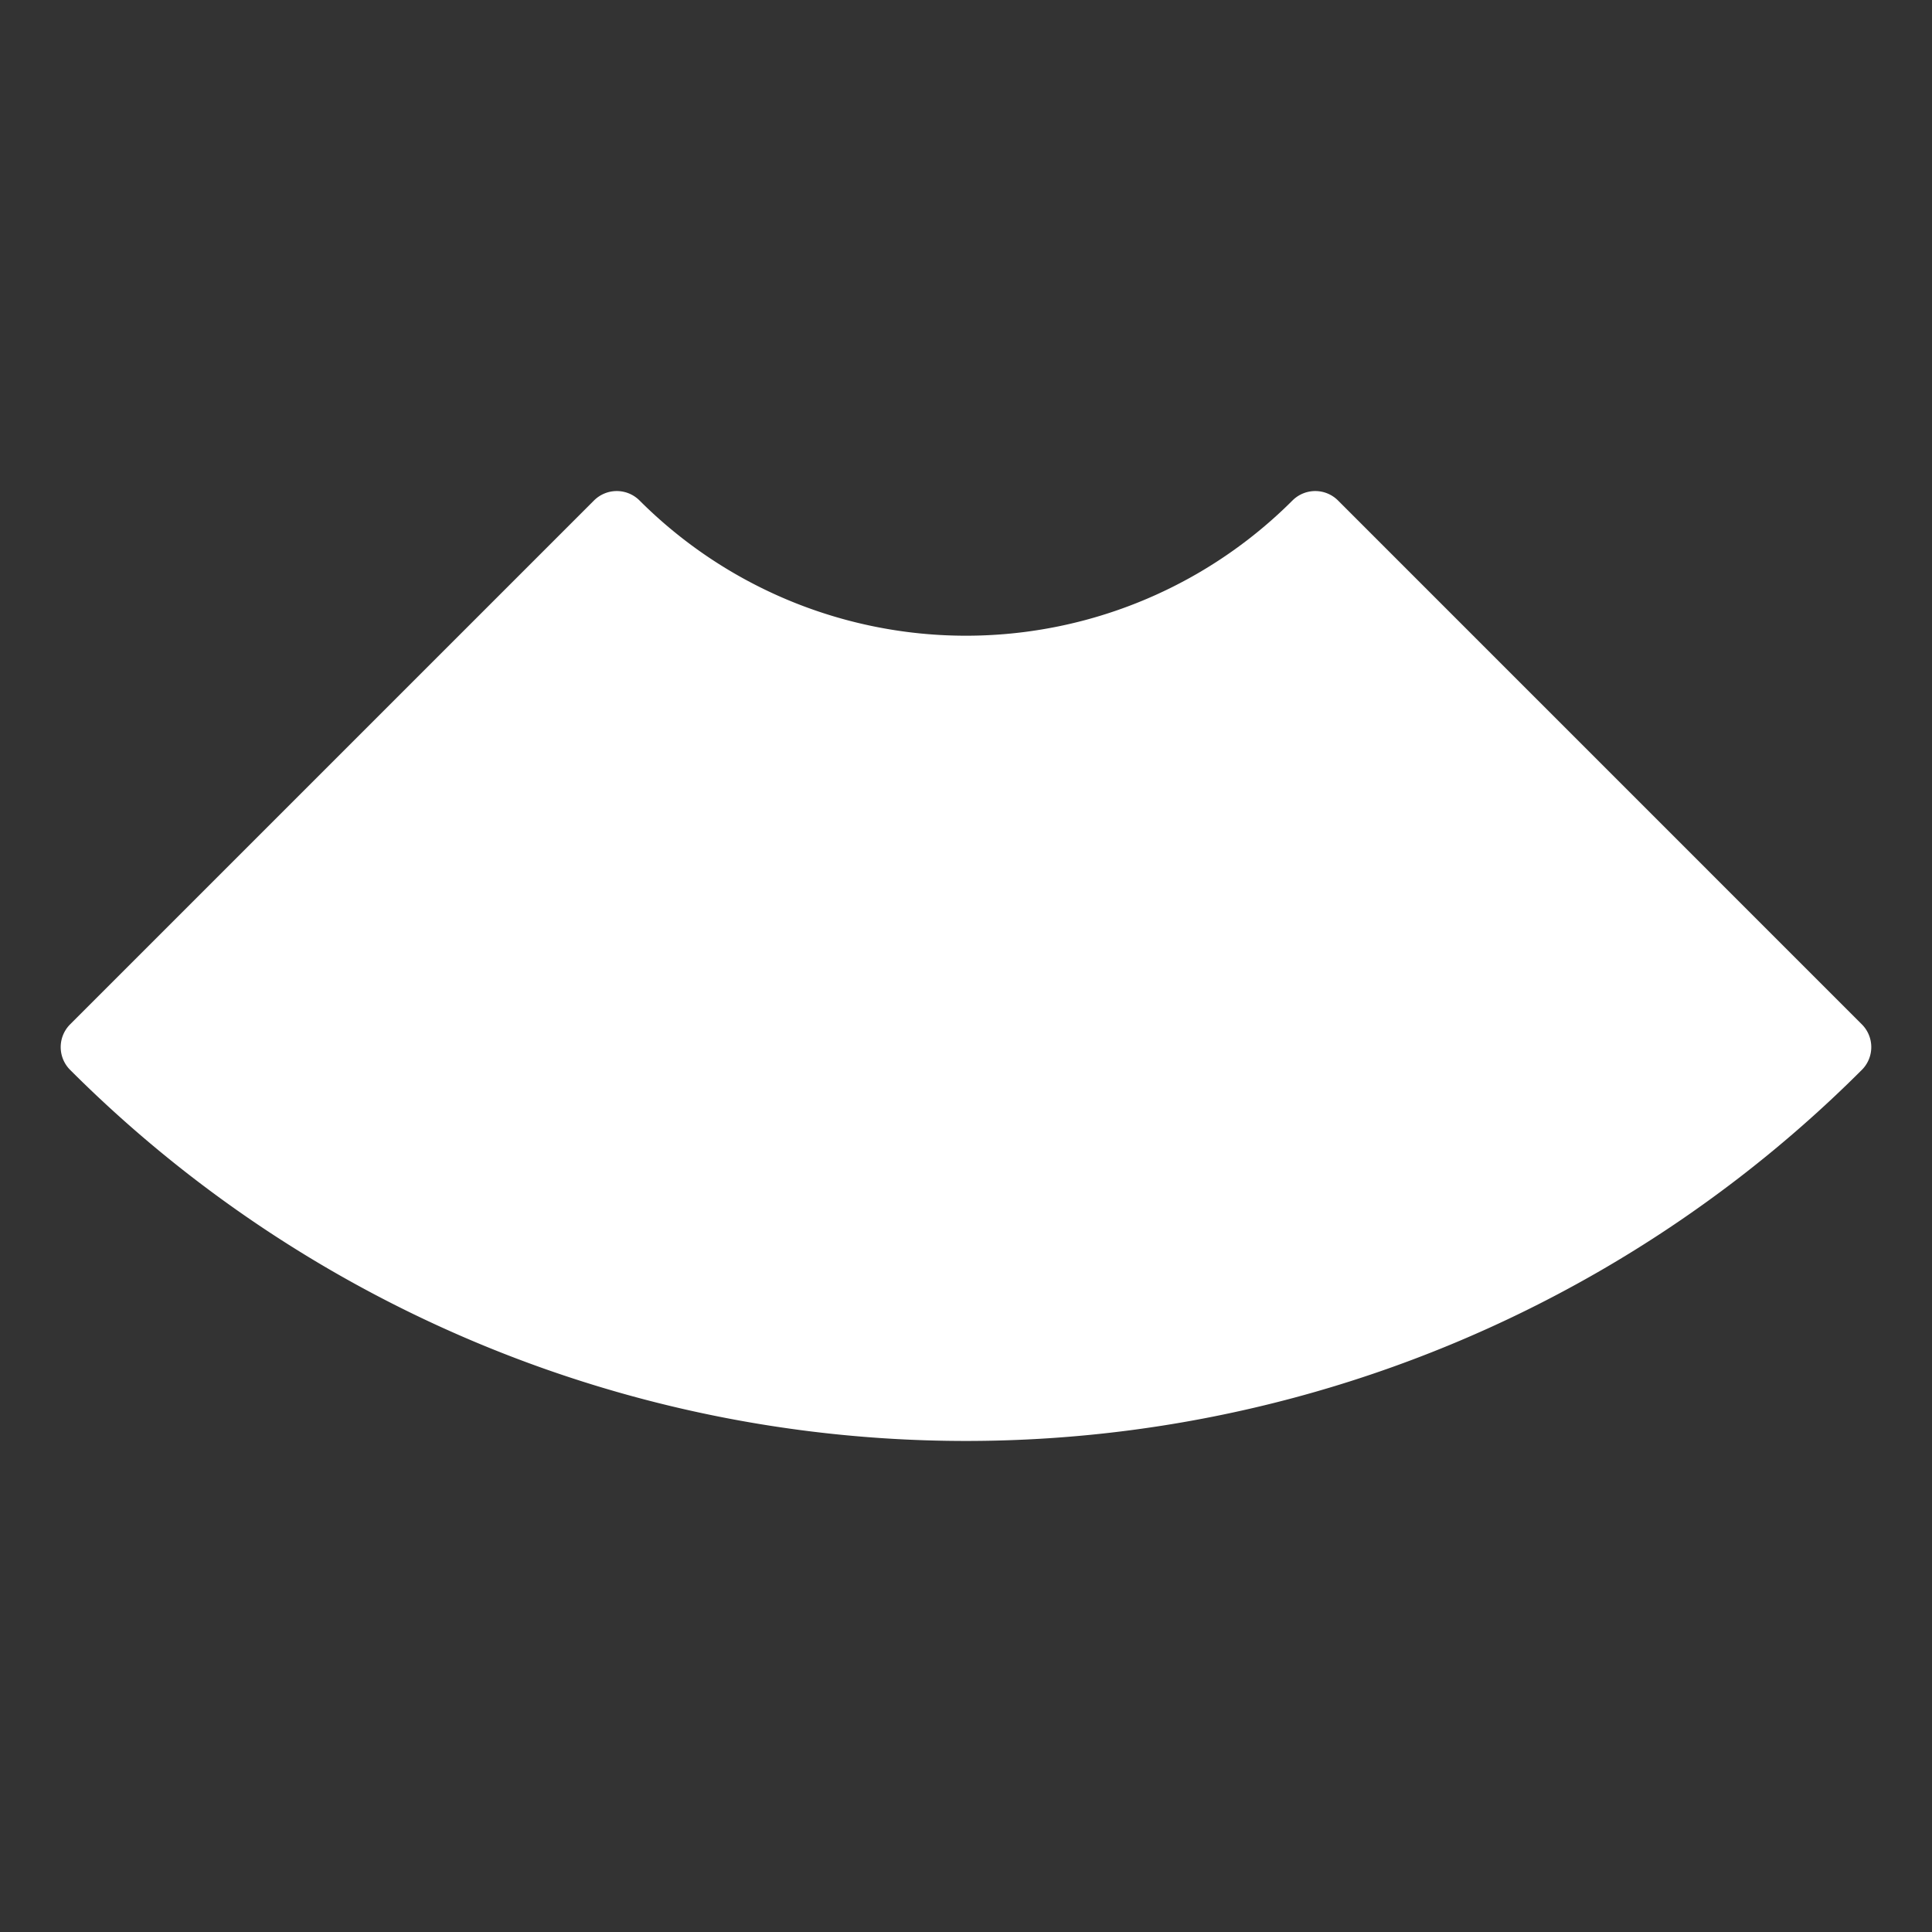
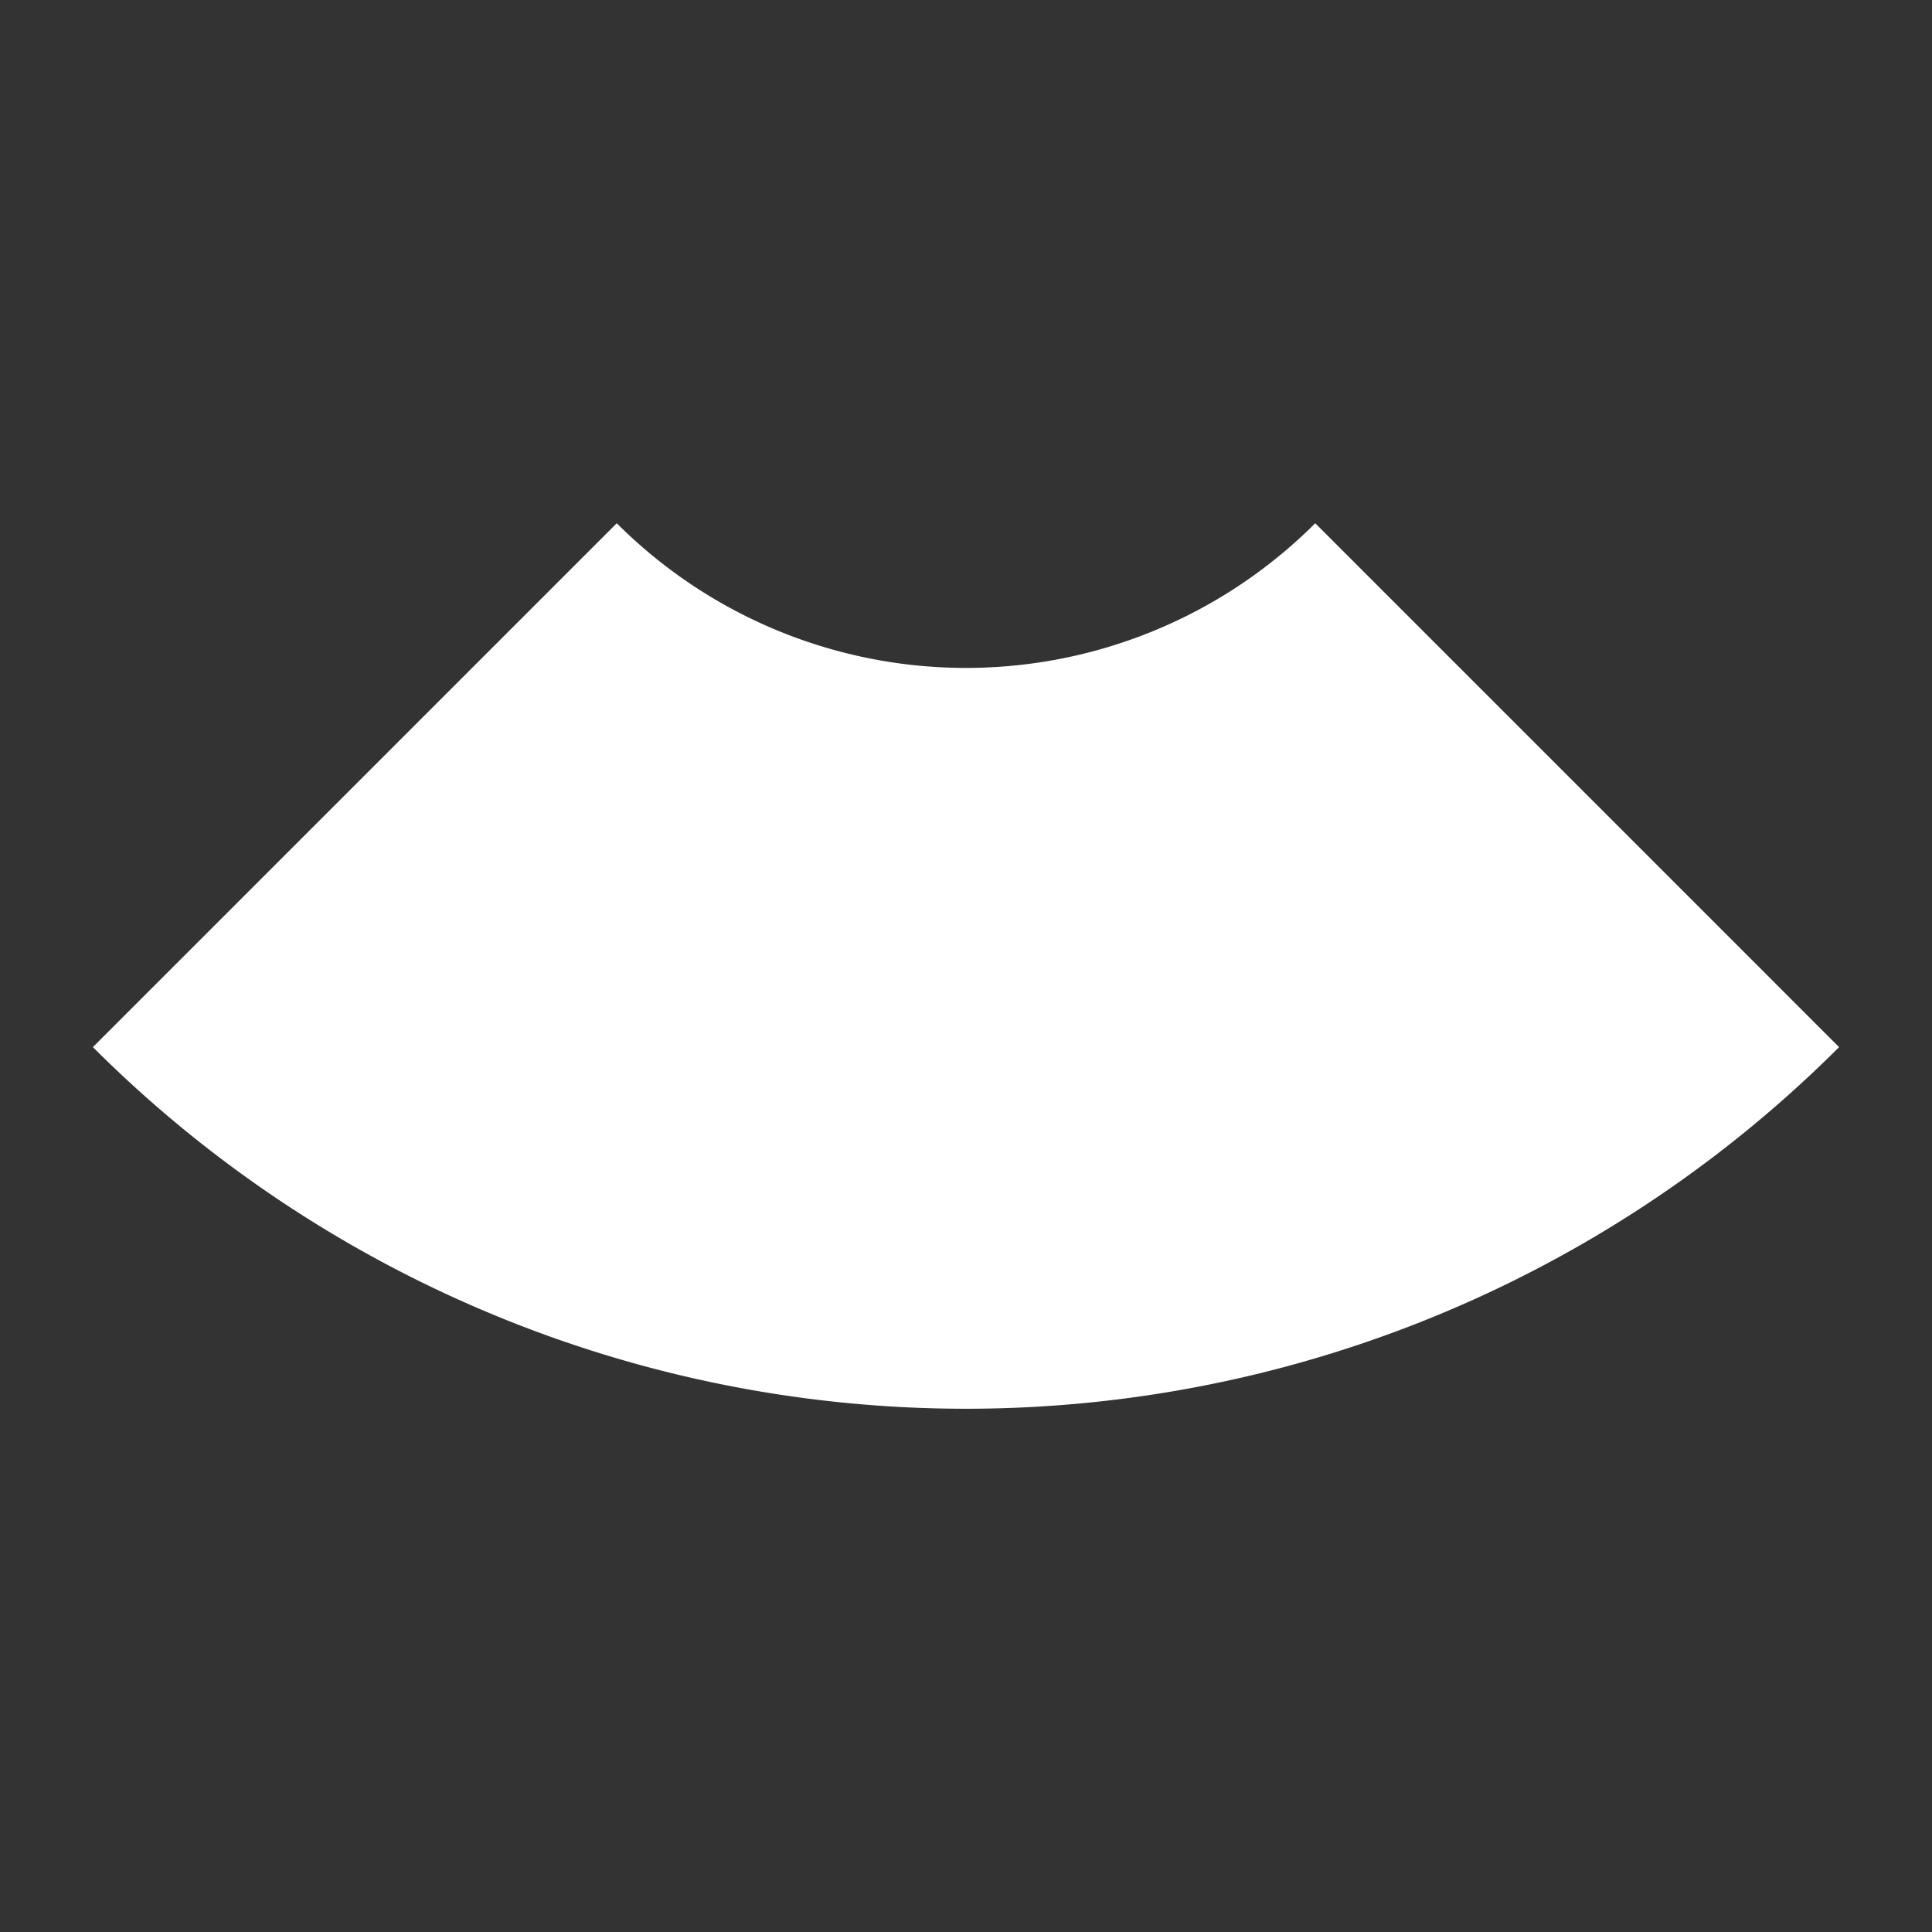
<svg xmlns="http://www.w3.org/2000/svg" id="Layer_1" data-name="Layer 1" viewBox="0 0 60 60">
  <rect x="0" y="0" width="60" height="60" fill="#333333" stroke="none" />
  <defs>
    <style>
      .cls-1 {
        fill: #fff;
      }

      .cls-2 {
        fill: none;
        stroke: #fff;
        stroke-linecap: round;
        stroke-linejoin: round;
        stroke-width: 2px;
      }
    </style>
  </defs>
  <title>carolina-veterinary-specialists-matthews-home-icons</title>
-   <path class="cls-1" d="M40.846,16.25a15.338,15.338,0,0,1-21.692,0L2.885,32.519a38.346,38.346,0,0,0,54.229,0Z" />
-   <path class="cls-2" d="M40.846,16.25a15.338,15.338,0,0,1-21.692,0L2.885,32.519a38.346,38.346,0,0,0,54.229,0Z" />
+   <path class="cls-1" d="M40.846,16.25a15.338,15.338,0,0,1-21.692,0L2.885,32.519a38.346,38.346,0,0,0,54.229,0" />
</svg>